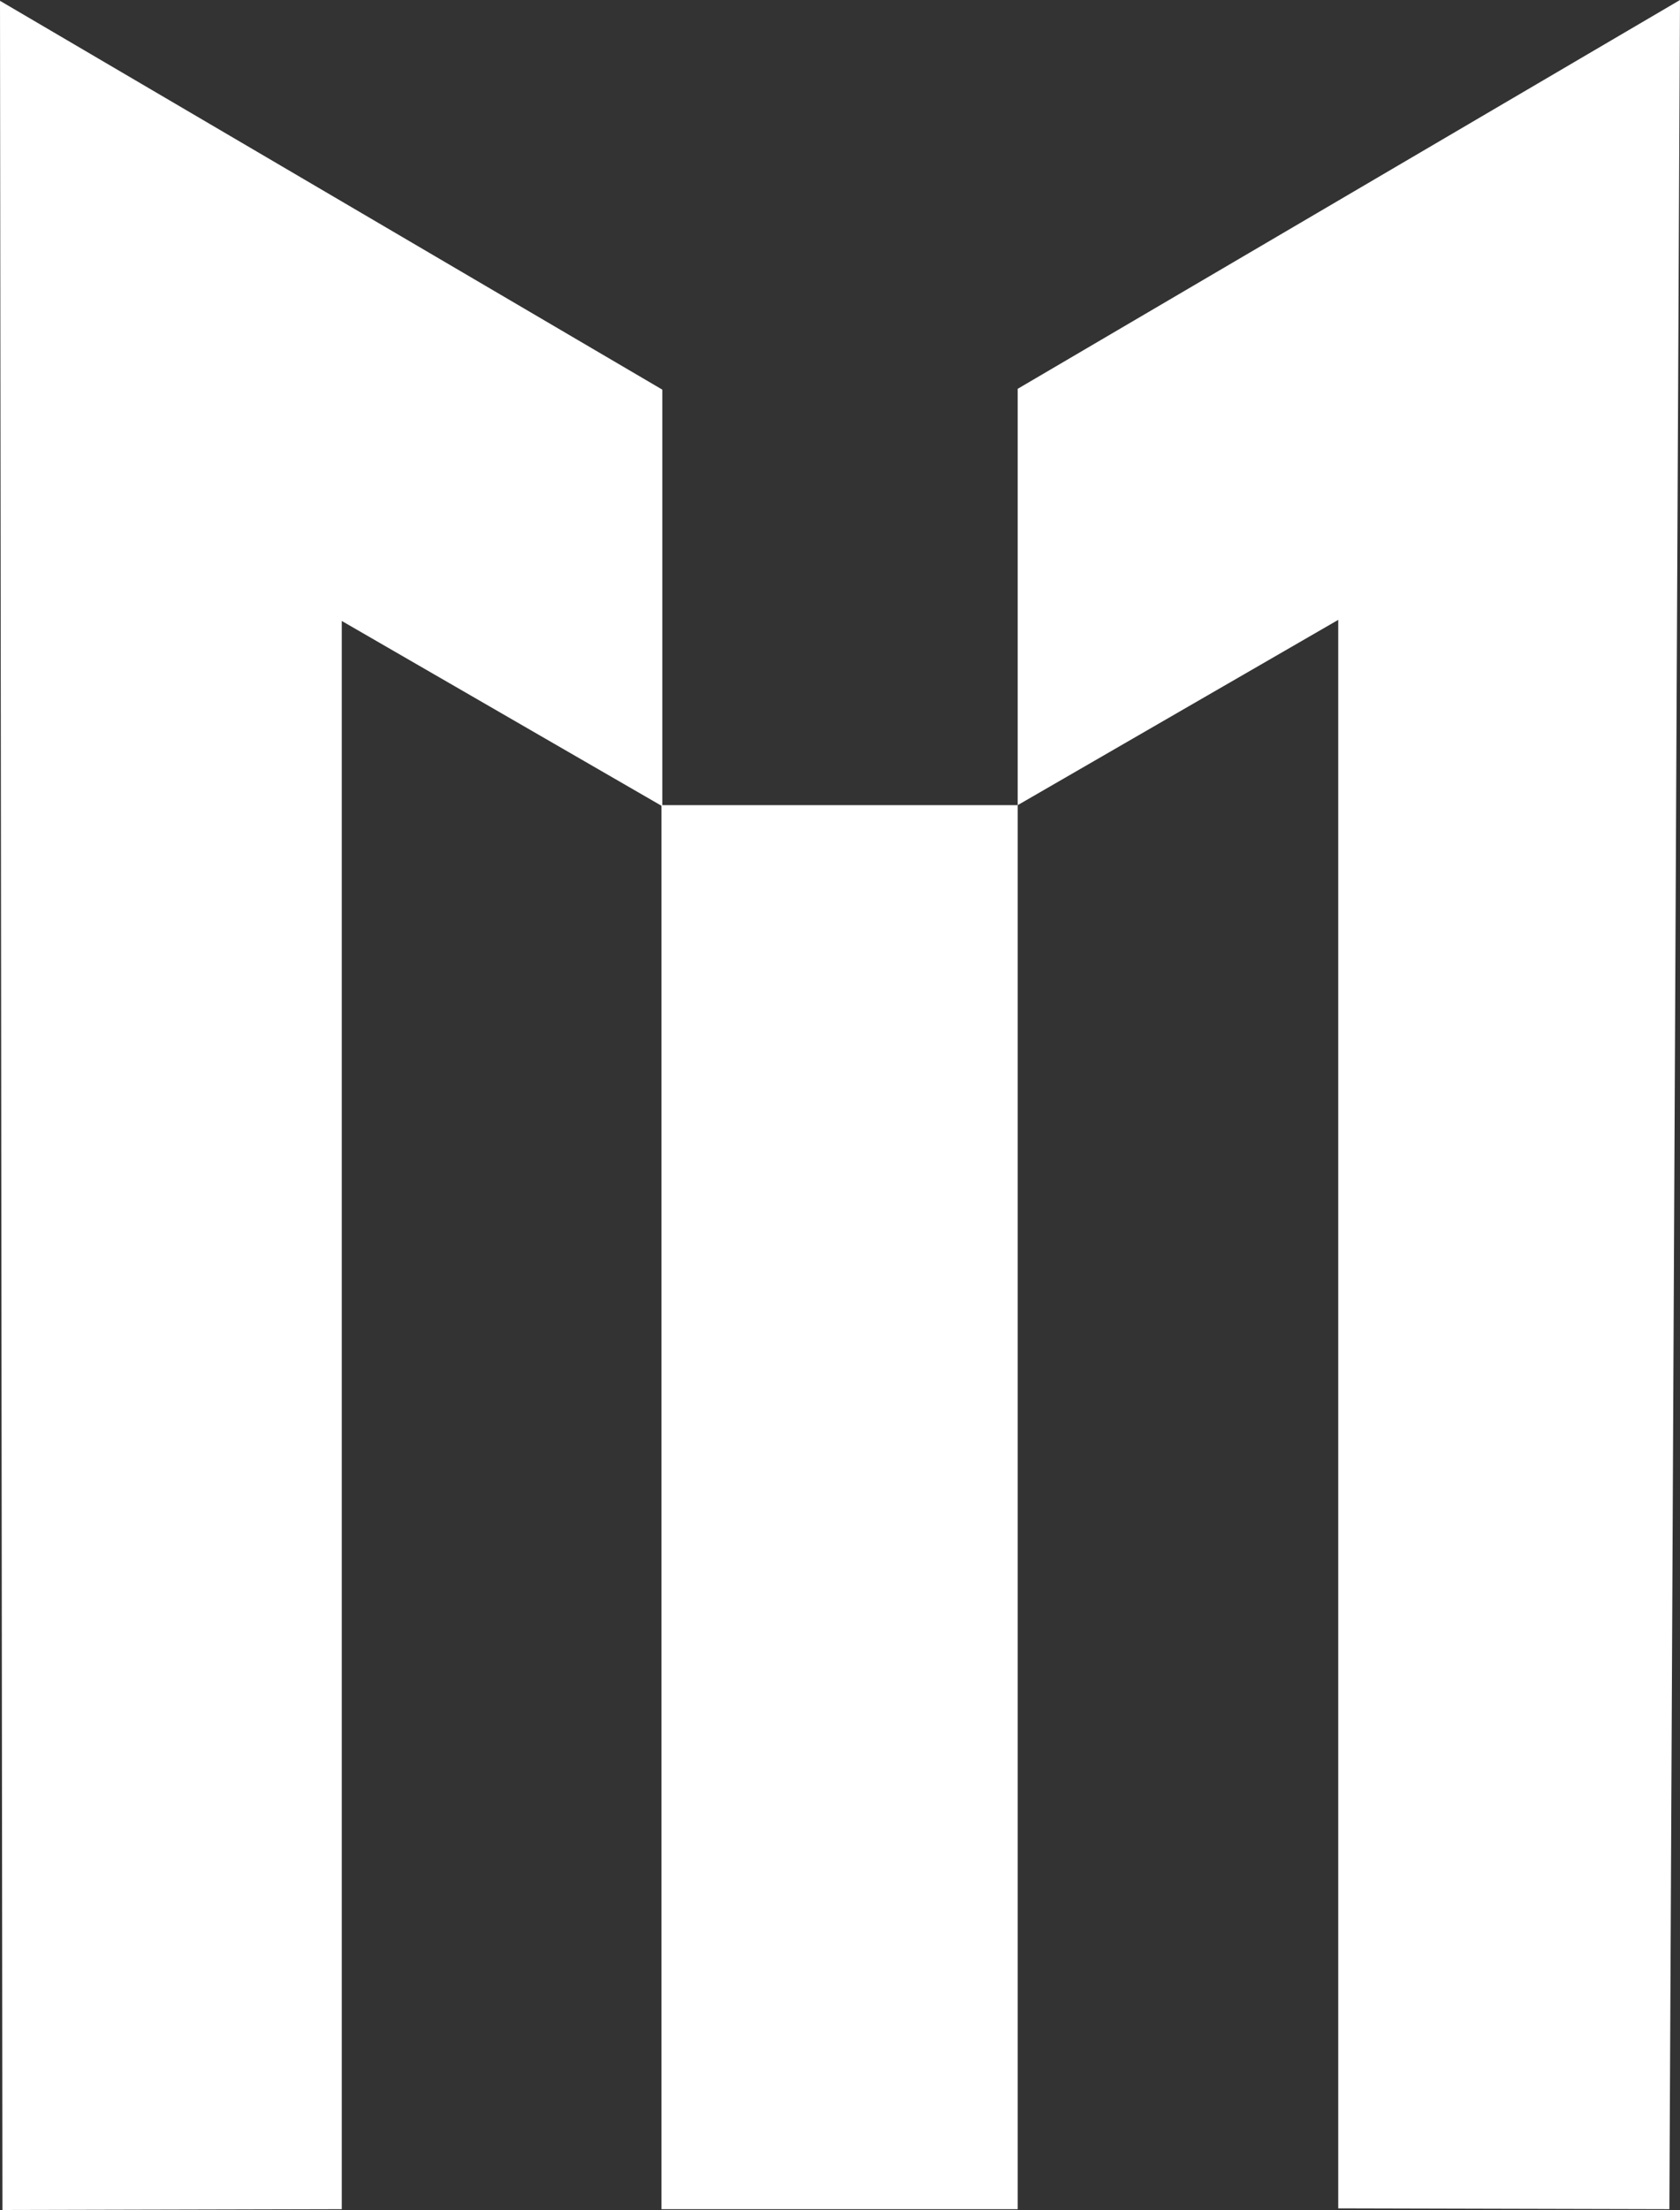
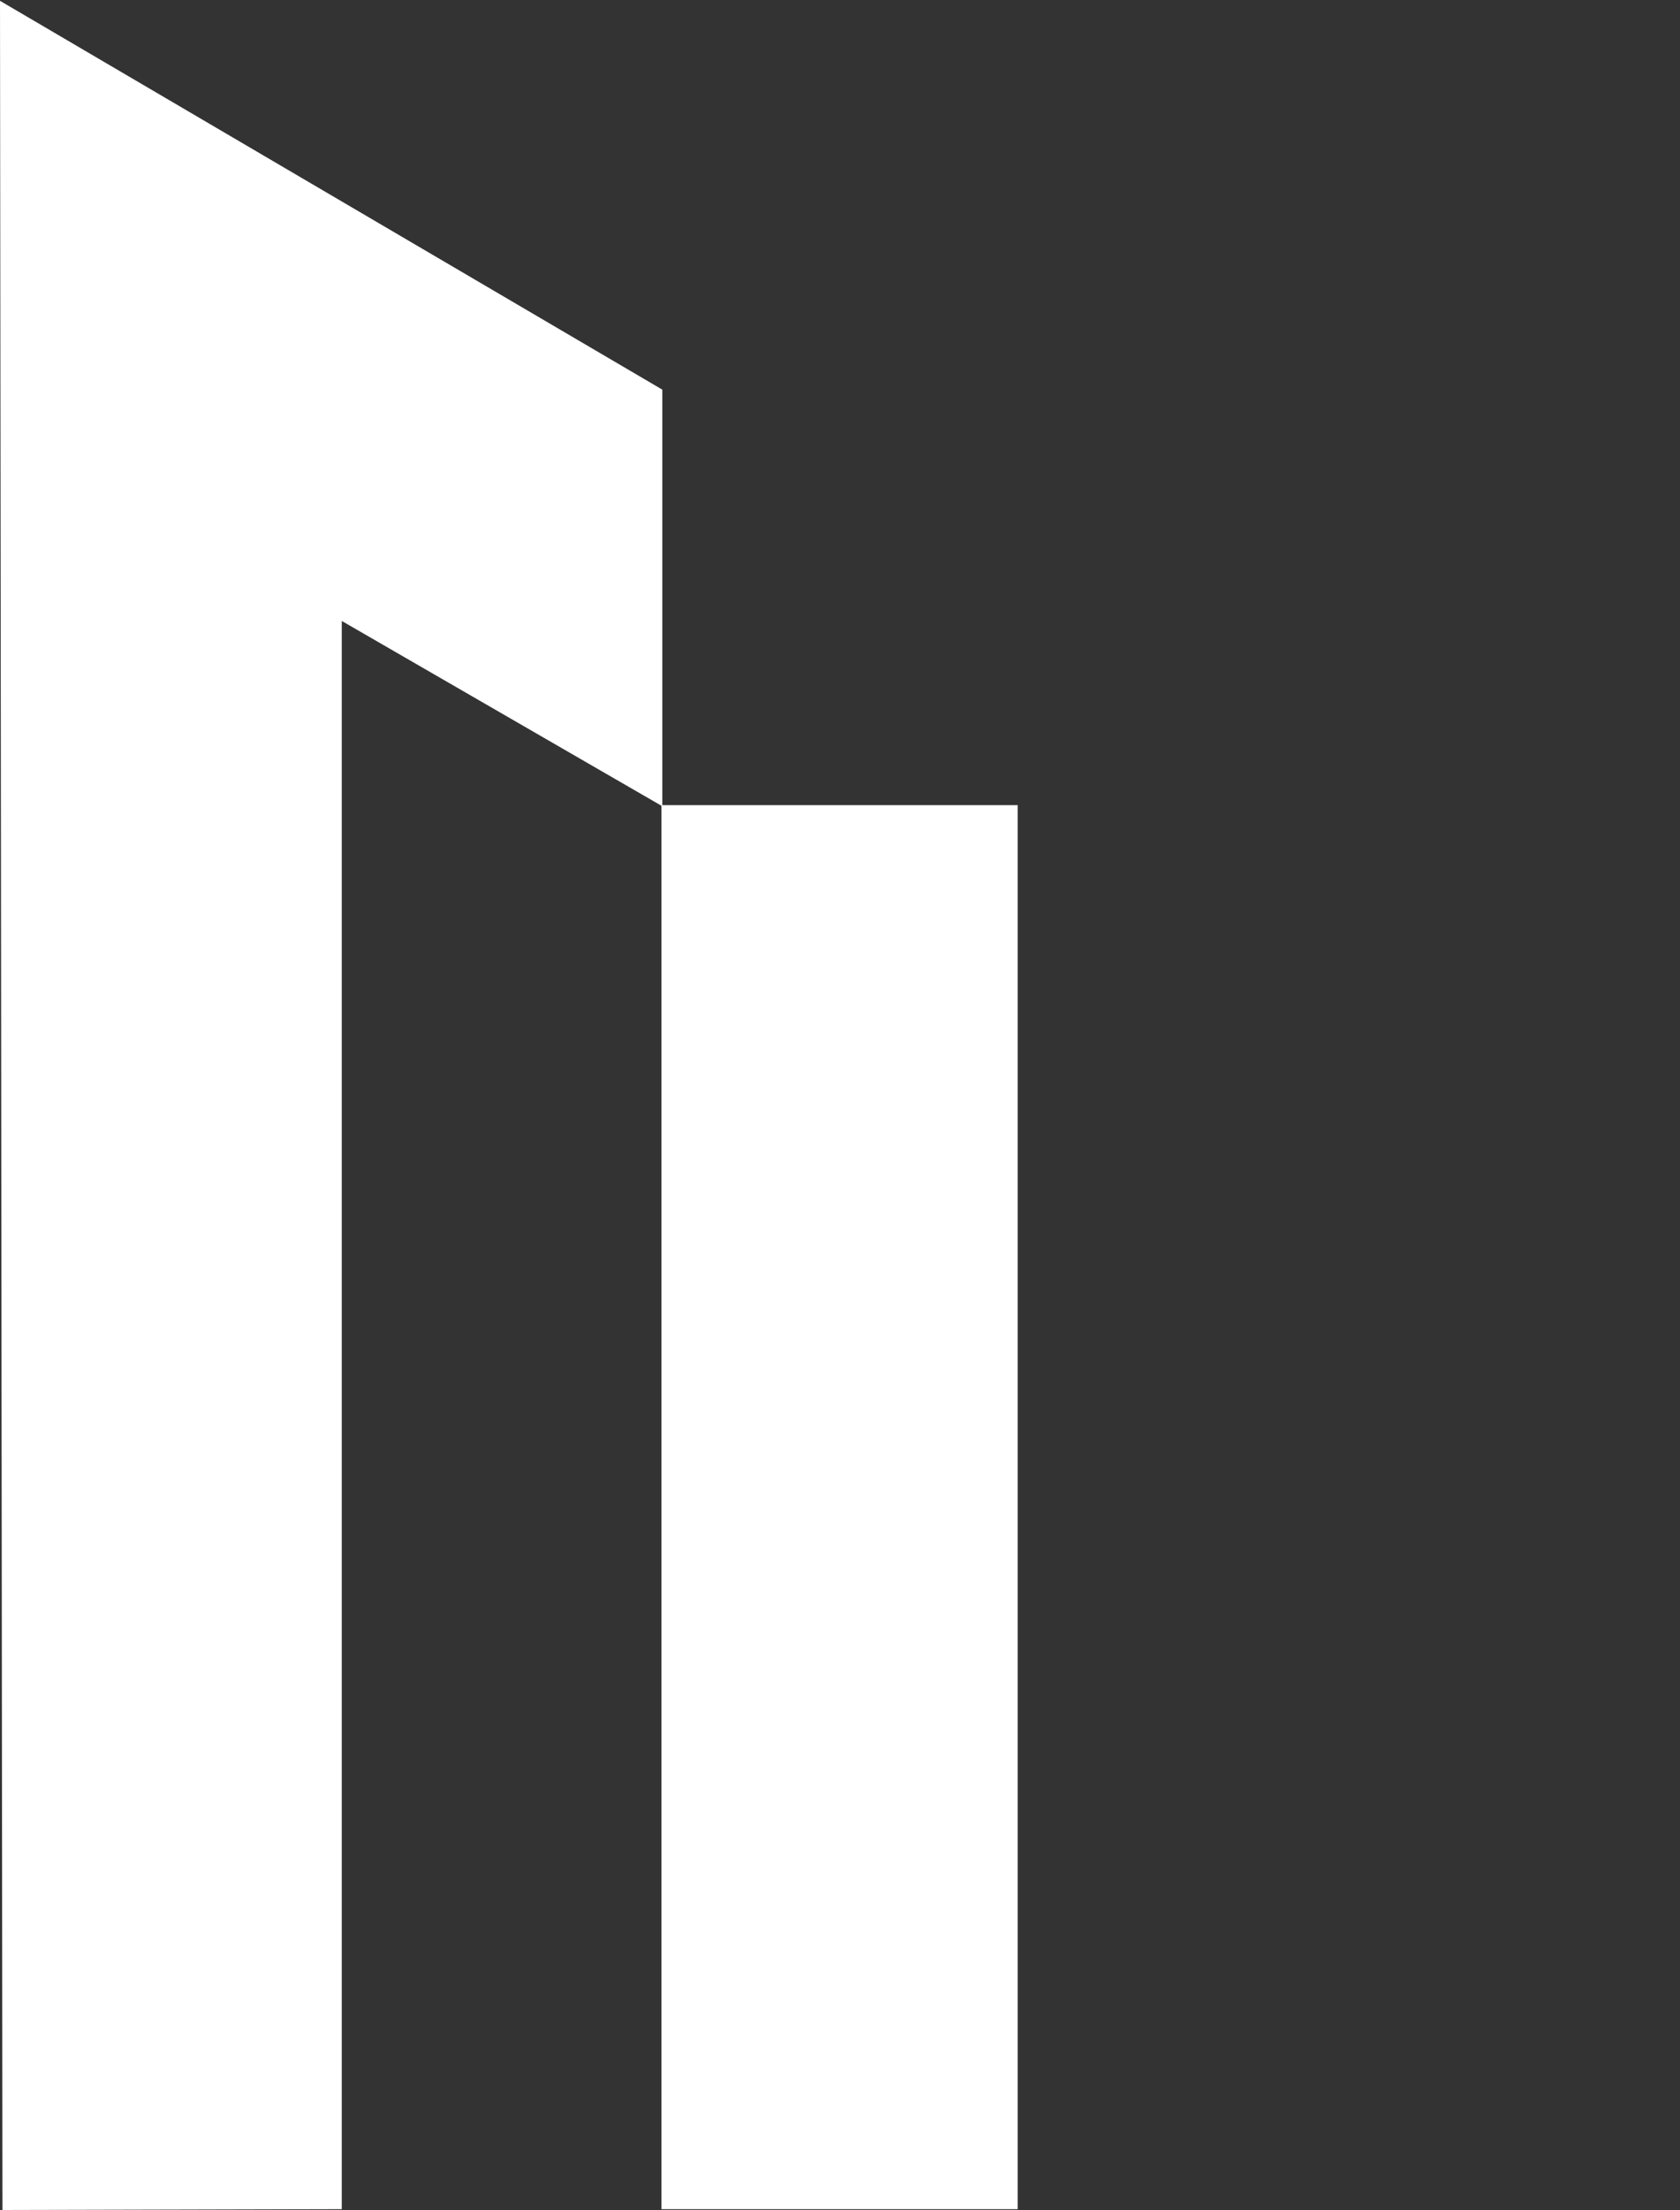
<svg xmlns="http://www.w3.org/2000/svg" viewBox="0 0 61.69 81.11">
  <rect x="0" y="0" width="61.69" height="81.11" fill="#333333" stroke="none" />
  <defs>
    <style>.cls-1,.cls-2{fill:#fff;}.cls-2{fill-rule:evenodd;}</style>
  </defs>
  <title>favicon</title>
  <g id="Capa_2" data-name="Capa 2">
    <g id="Capa_1-2" data-name="Capa 1">
      <rect class="cls-1" x="24.29" y="29.55" width="13.08" height="51.53" />
-       <polygon class="cls-2" points="61.69 0 37.37 14.27 37.37 29.55 49.14 22.75 49.14 81.05 61.3 81.08 61.69 0" />
      <polygon class="cls-2" points="0 0.03 24.32 14.3 24.32 29.59 12.55 22.79 12.55 81.08 0.09 81.11 0 0.03" />
    </g>
  </g>
</svg>